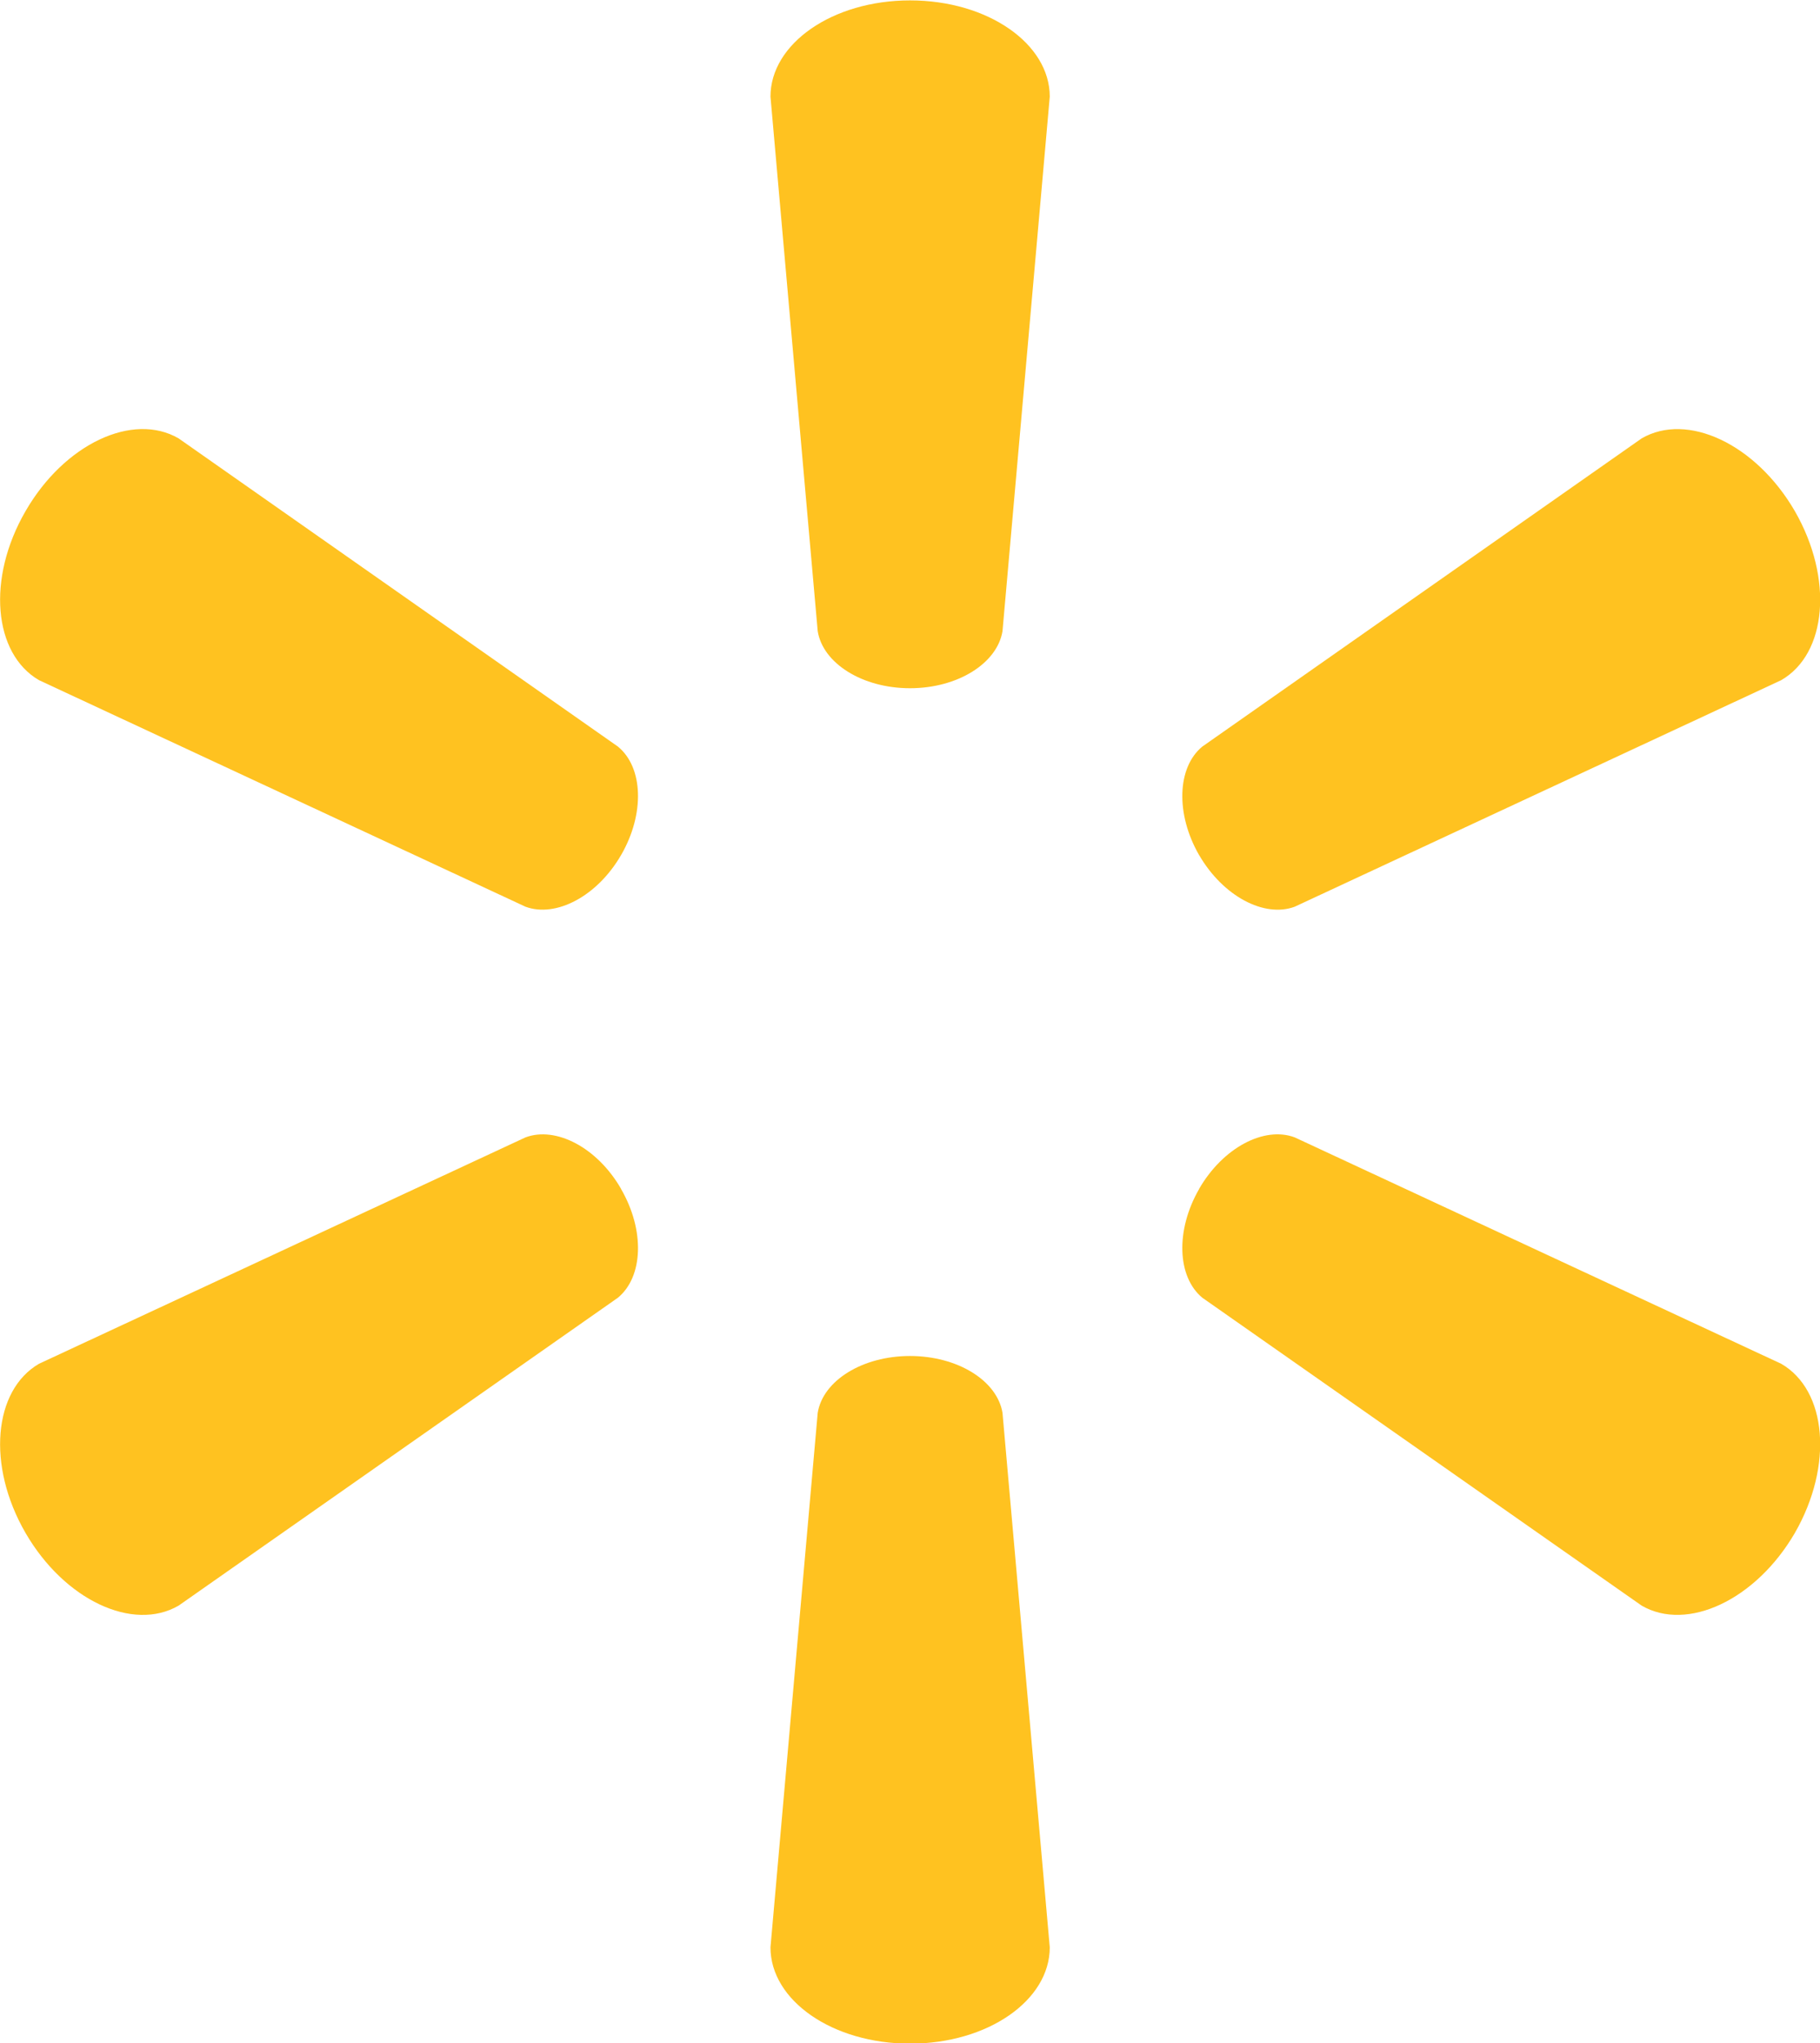
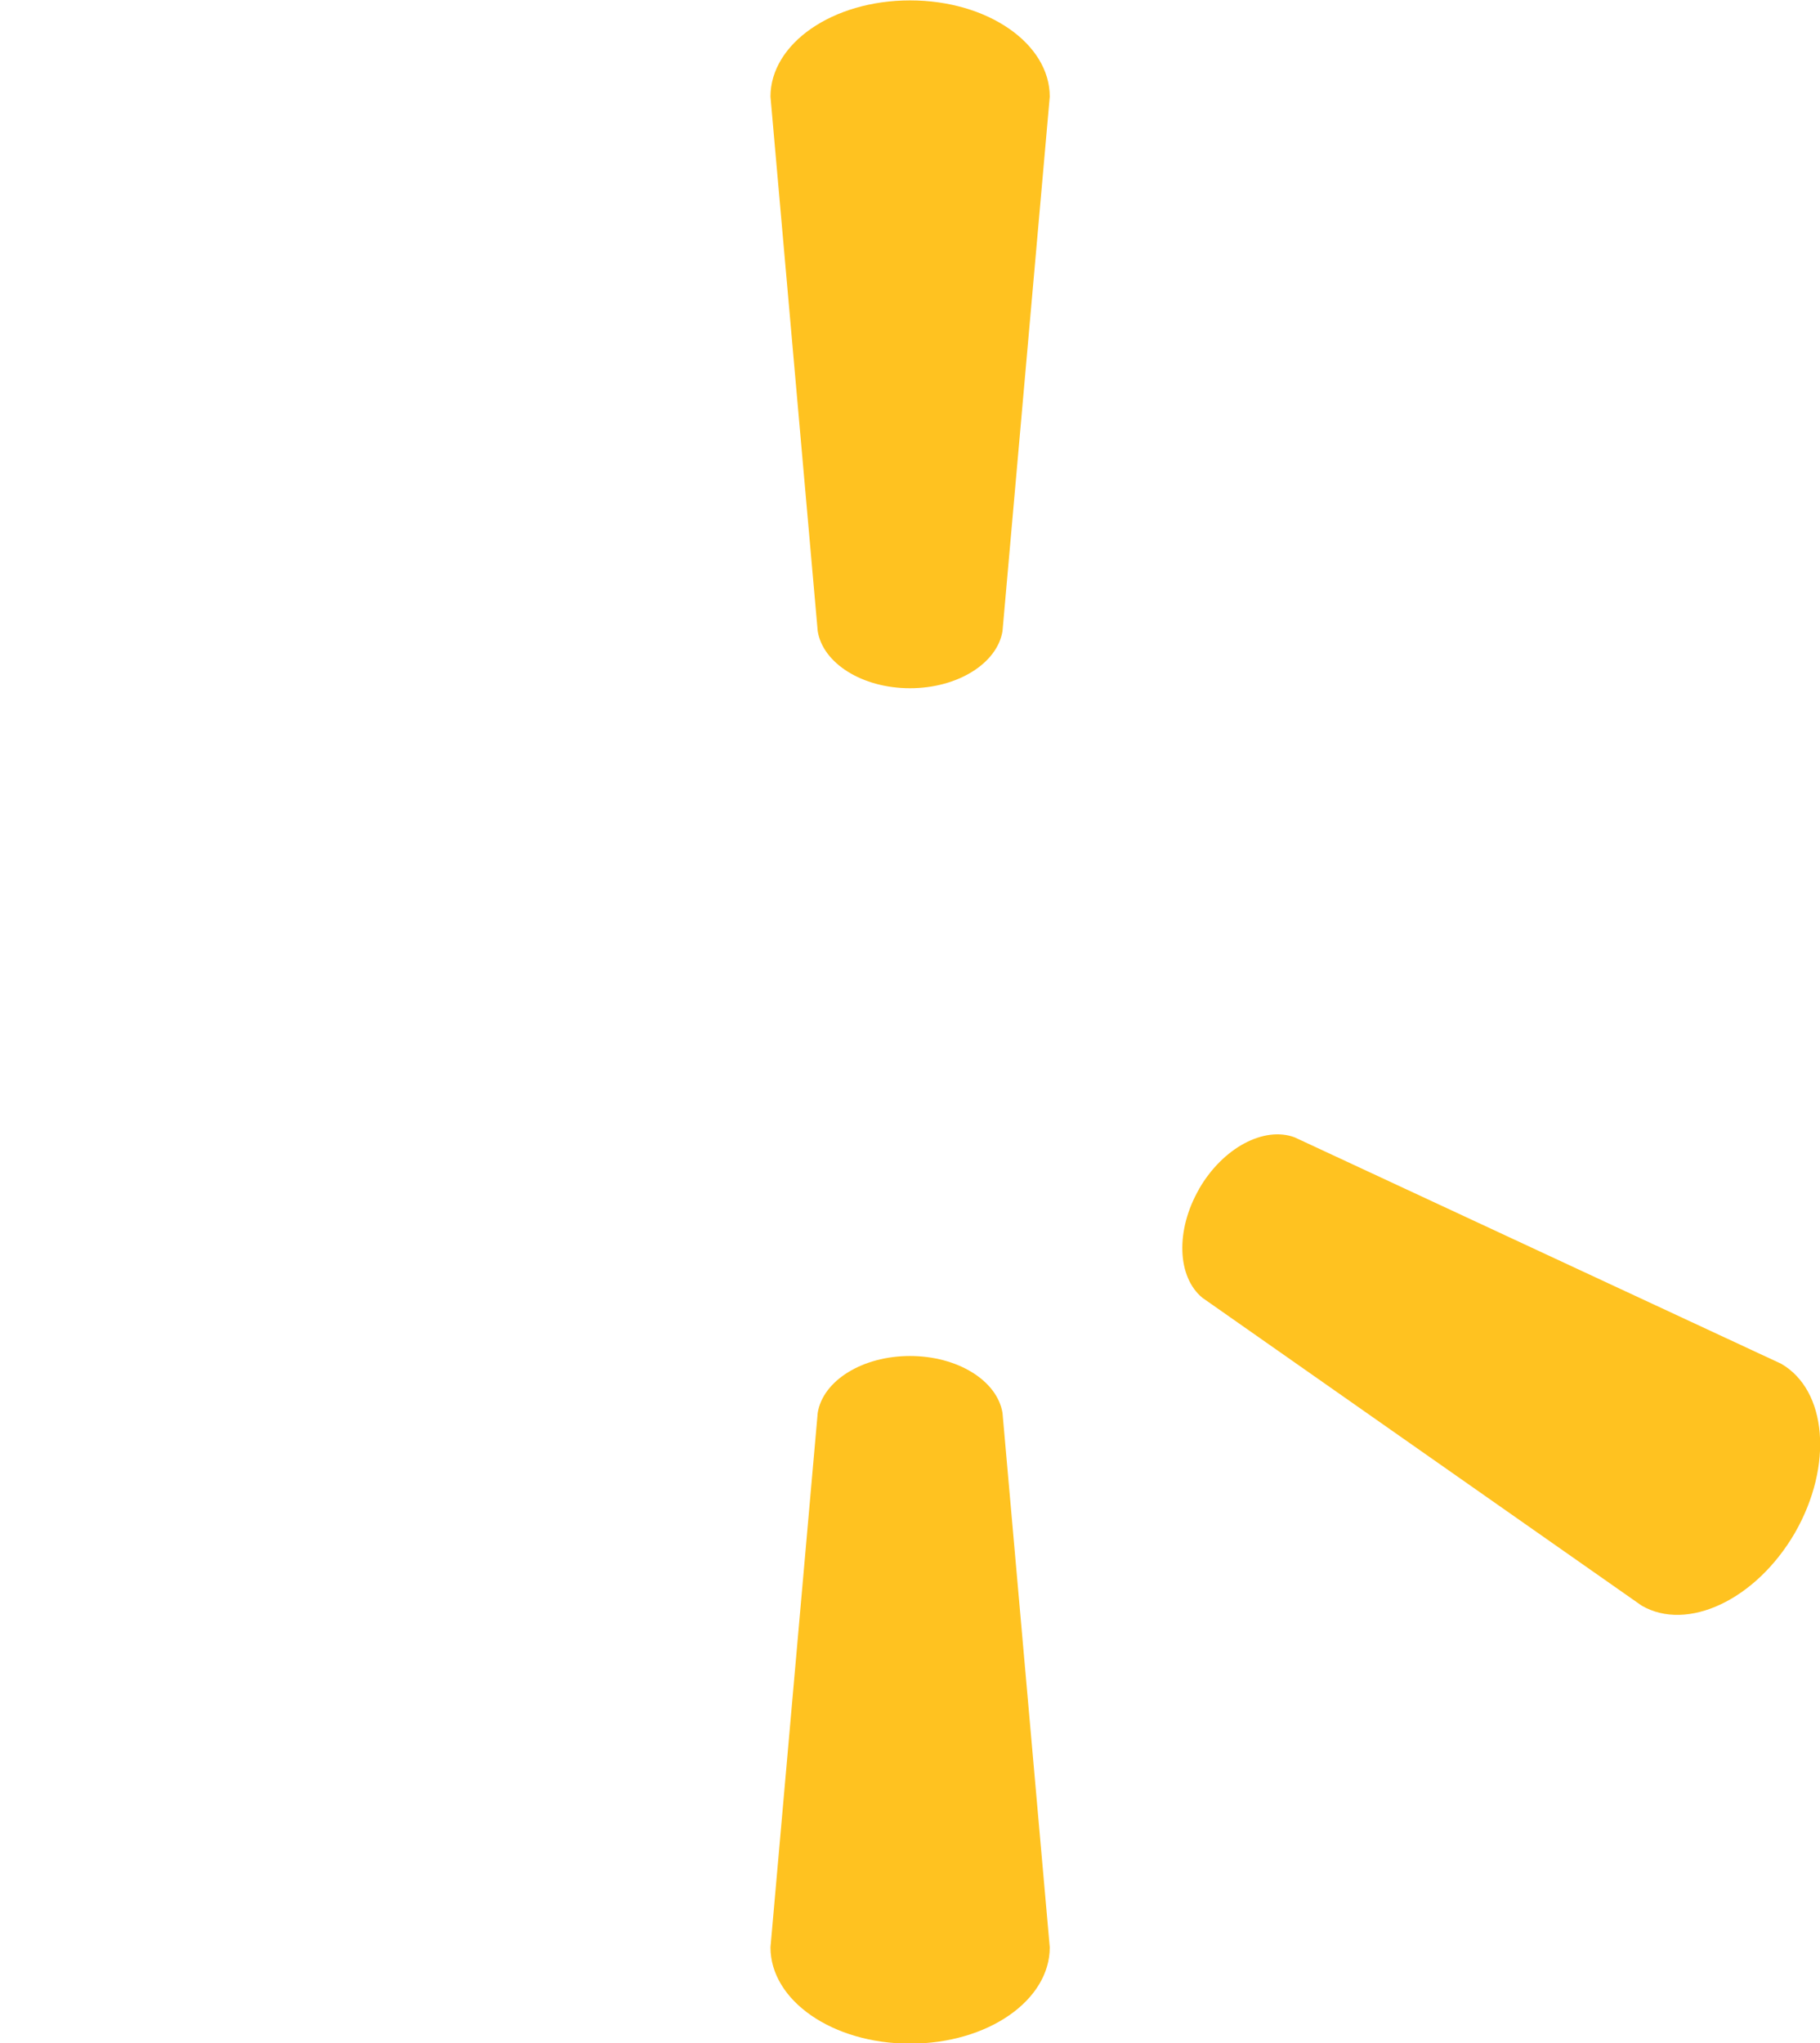
<svg xmlns="http://www.w3.org/2000/svg" xmlns:ns1="http://www.inkscape.org/namespaces/inkscape" xmlns:ns2="http://sodipodi.sourceforge.net/DTD/sodipodi-0.dtd" width="890.88" height="1000" viewBox="0 0 890.88 1000" id="svg4181" version="1.1" ns1:version="1.3.2 (091e20e, 2023-11-25, custom)" ns2:docname="Walmart_Star.svg">
  <defs id="defs4183">
    <ns2:namedview id="namedview18" ns1:cy="439.58472" ns1:cx="571.57798" showgrid="false" fit-margin-top="0" objecttolerance="10" fit-margin-left="0" ns1:zoom="0.42426407" gridtolerance="10" guidetolerance="10" bordercolor="#666666" pagecolor="#ffffff" borderopacity="1" ns1:current-layer="svg4181" ns1:window-maximized="1" ns1:window-y="-8" ns1:window-x="-8" fit-margin-bottom="0" fit-margin-right="0" ns1:window-height="705" ns1:pageshadow="2" ns1:window-width="1366" ns1:pageopacity="0" ns1:showpageshadow="0" ns1:pagecheckerboard="1" ns1:deskcolor="#d1d1d1" />
  </defs>
  <ns2:namedview id="base" pagecolor="#ffffff" bordercolor="#666666" borderopacity="1.0" ns1:pageopacity="0.0" ns1:pageshadow="2" ns1:zoom="0.25" ns1:cx="-353.01183" ns1:cy="772.96988" ns1:document-units="px" ns1:current-layer="layer1" showgrid="false" units="px" ns1:window-width="1366" ns1:window-height="705" ns1:window-x="-8" ns1:window-y="-8" ns1:window-maximized="1" />
  <g id="g4820" transform="matrix(4.668,0,0,4.668,-939.627,-4012.096)" style="fill:#ffc220;fill-opacity:1">
    <path style="fill:#ffc220;fill-opacity:1" id="path2974" ns1:connector-curvature="0" class="st0" d="m 296.705,931.651 c 5.02,0 9.152,-2.611 9.71,-5.983 l 4.956,-56.048 c 0,-5.541 -6.491,-10.089 -14.65,-10.089 -8.152,0 -14.637,4.548 -14.637,10.089 l 4.953,56.048 c 0.545,3.372 4.677,5.983 9.684,5.983 h -0.017" />
-     <path style="fill:#ffc220;fill-opacity:1" id="path2976" ns1:connector-curvature="0" class="st0" d="m 266.411,949.158 c 2.518,-4.342 2.329,-9.222 -0.326,-11.391 l -46.069,-32.316 c -4.79,-2.774 -11.972,0.565 -16.049,7.634 -4.089,7.059 -3.365,14.946 1.412,17.719 l 51.012,23.753 c 3.189,1.182 7.538,-1.093 10.036,-5.431 l -0.017,0.033" />
-     <path style="fill:#ffc220;fill-opacity:1" id="path2978" ns1:connector-curvature="0" class="st0" d="m 327.024,949.128 c 2.515,4.339 6.84,6.614 10.032,5.431 l 51.012,-23.752 c 4.807,-2.774 5.491,-10.66 1.438,-17.719 -4.096,-7.062 -11.291,-10.408 -16.068,-7.634 l -46.073,32.316 c -2.634,2.166 -2.83,7.049 -0.326,11.391 l -0.02,-0.033" />
    <path style="fill:#ffc220;fill-opacity:1" id="path2980" ns1:connector-curvature="0" class="st0" d="m 296.705,1001.665 c 5.02,0 9.152,2.588 9.71,5.963 l 4.956,56.042 c 0,5.558 -6.491,10.095 -14.65,10.095 -8.152,0 -14.637,-4.538 -14.637,-10.095 l 4.953,-56.042 c 0.545,-3.375 4.677,-5.963 9.684,-5.963 h -0.017" />
    <path style="fill:#ffc220;fill-opacity:1" id="path2982" ns1:connector-curvature="0" class="st0" d="m 327.024,984.155 c 2.515,-4.352 6.84,-6.607 10.032,-5.412 l 51.012,23.736 c 4.807,2.777 5.491,10.67 1.438,17.736 -4.096,7.039 -11.291,10.395 -16.068,7.624 l -46.073,-32.286 c -2.634,-2.183 -2.83,-7.069 -0.326,-11.407 h -0.02" />
-     <path style="fill:#ffc220;fill-opacity:1" id="path2984" ns1:connector-curvature="0" class="st0" d="m 266.411,984.148 c 2.518,4.336 2.329,9.222 -0.326,11.408 l -46.069,32.286 c -4.79,2.771 -11.972,-0.585 -16.049,-7.624 -4.089,-7.066 -3.365,-14.959 1.412,-17.736 l 51.012,-23.736 c 3.189,-1.196 7.538,1.06 10.036,5.412 h -0.017" />
  </g>
</svg>